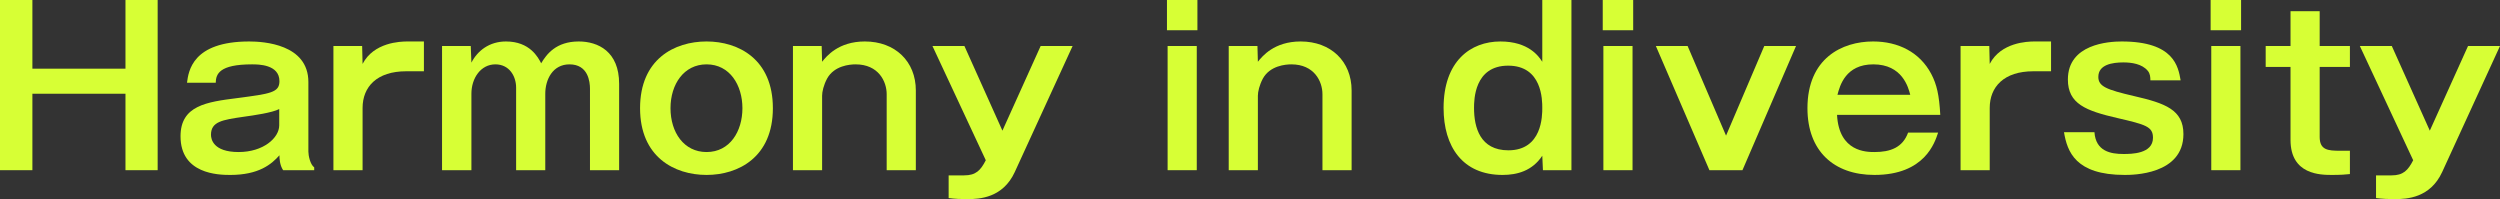
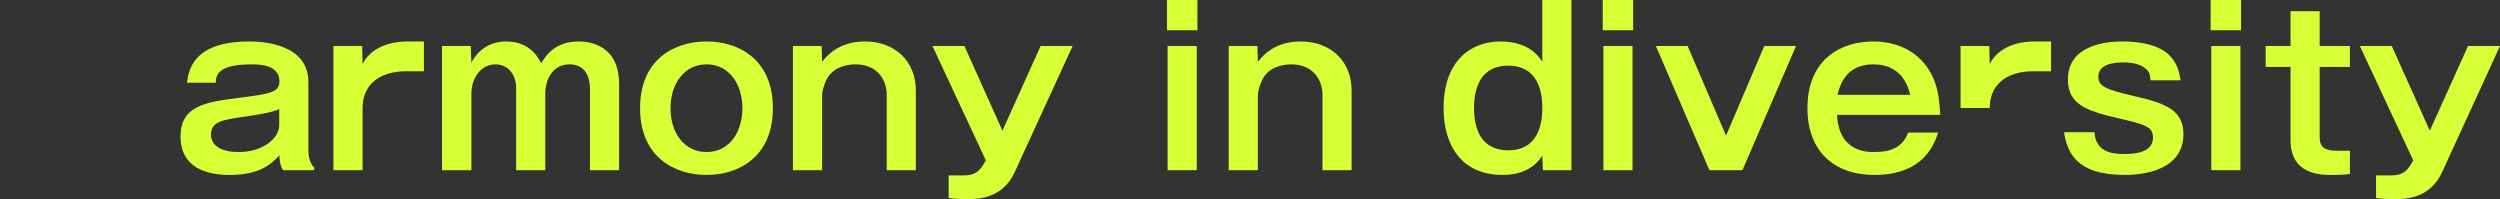
<svg xmlns="http://www.w3.org/2000/svg" id="_レイヤー_2" data-name="レイヤー 2" viewBox="0 0 663.074 52.813">
  <rect x="0" y="0" width="663.074" height="52.813" fill="#333333" stroke="none" />
  <defs>
    <style>
      .cls-1 {
        fill: #d7ff35;
      }
    </style>
  </defs>
  <g id="_レイヤー_1-2" data-name="レイヤー 1">
    <g>
-       <path class="cls-1" d="M8.592,0v18.215h24.688V0h8.535v45.138h-8.535v-20.278H8.592v20.278H0V0h8.592Z" />
      <path class="cls-1" d="M49.6,21.939c.401-3.036,1.375-10.94,16.497-10.94,3.78,0,15.695.688,15.695,10.768v18.445c0,1.031.459,3.38,1.547,4.182v.745h-8.248c-.916-1.375-.974-3.15-.974-3.953-2.119,2.406-5.499,5.213-13.06,5.213-3.15,0-13.175-.229-13.175-10.254,0-8.191,6.988-9.108,15.123-10.139,8.649-1.146,11.112-1.432,11.112-4.468,0-4.468-5.613-4.468-7.274-4.468-8.707,0-9.566,2.578-9.624,4.869h-7.618ZM74.059,28.927c-1.89.974-6.644,1.661-9.566,2.062-5.499.802-8.535,1.26-8.535,4.754,0,1.145.573,4.582,7.332,4.582,6.53,0,10.769-3.724,10.769-7.103v-4.296Z" />
      <path class="cls-1" d="M96.051,12.201l.115,4.754c2.978-5.728,9.967-5.957,11.915-5.957h4.353v7.905h-4.697c-7.79,0-11.571,4.124-11.571,9.738v16.497h-7.733V12.201h7.619Z" />
      <path class="cls-1" d="M124.86,12.201l.172,4.411c1.604-3.15,4.754-5.613,9.165-5.613,6.358,0,8.535,4.239,9.337,5.785,1.432-2.406,3.952-5.785,9.967-5.785,5.098,0,10.712,2.635,10.712,11.227v22.913h-7.733v-21.595c0-1.833-.458-6.473-5.441-6.473-4.468,0-6.415,4.067-6.415,7.79v20.278h-7.733v-21.881c0-3.093-1.833-6.187-5.499-6.187-3.838,0-6.358,3.609-6.358,7.79v20.278h-7.79V12.201h7.619Z" />
      <path class="cls-1" d="M204.99,28.698c0,13.003-9.165,17.7-17.585,17.7-8.535,0-17.642-4.754-17.642-17.7,0-13.003,9.108-17.7,17.642-17.7,8.478,0,17.585,4.697,17.585,17.7ZM177.839,28.698c0,6.415,3.551,11.628,9.566,11.628,6.187,0,9.509-5.499,9.509-11.628,0-6.072-3.322-11.628-9.509-11.628-6.015,0-9.566,5.27-9.566,11.628Z" />
      <path class="cls-1" d="M217.932,12.201l.114,4.182c1.146-1.432,4.296-5.384,11.342-5.384,8.02,0,13.519,5.269,13.519,13.003v21.137h-7.733v-20.163c0-3.379-2.177-7.905-8.248-7.905-1.547,0-5.671.344-7.562,3.781-.916,1.718-1.317,3.494-1.317,4.525v19.762h-7.733V12.201h7.619Z" />
      <path class="cls-1" d="M255.79,12.201l10.082,22.455,10.139-22.455h8.477l-15.351,33.453c-3.15,6.816-9.28,7.16-12.544,7.16-1.604,0-3.38-.057-4.984-.287v-6.014h4.125c3.093,0,4.354-1.318,5.728-4.01l-14.148-30.302h8.477Z" />
      <path class="cls-1" d="M317.59,8.02h-8.077V0h8.077v8.02ZM317.418,45.138h-7.733V12.201h7.733v32.937Z" />
      <path class="cls-1" d="M333.512,12.201l.114,4.182c1.146-1.432,4.296-5.384,11.342-5.384,8.02,0,13.519,5.269,13.519,13.003v21.137h-7.733v-20.163c0-3.379-2.177-7.905-8.249-7.905-1.547,0-5.671.344-7.561,3.781-.916,1.718-1.317,3.494-1.317,4.525v19.762h-7.733V12.201h7.619Z" />
      <path class="cls-1" d="M416.792,0v45.138h-7.561l-.172-3.838c-2.635,4.01-6.645,5.098-10.54,5.098-10.597,0-15.638-7.504-15.638-17.757,0-12.43,7.16-17.642,15.065-17.642,7.504,0,10.196,3.952,11.113,5.384V0h7.733ZM390.958,28.641c0,5.155,1.604,11.227,9.108,11.227,8.993,0,8.993-9.222,8.993-11.227,0-2.062,0-11.227-9.051-11.227-8.993,0-9.05,9.107-9.05,11.227Z" />
      <path class="cls-1" d="M433.17,8.02h-8.077V0h8.077v8.02ZM432.998,45.138h-7.733V12.201h7.733v32.937Z" />
      <path class="cls-1" d="M447.603,12.201l10.196,23.772,10.139-23.772h8.42l-14.206,32.937h-8.764l-14.206-32.937h8.42Z" />
      <path class="cls-1" d="M514.044,35.171c-.858,2.578-3.494,11.227-16.898,11.227-10.769,0-17.757-6.358-17.757-17.7,0-13.232,9.165-17.7,17.414-17.7,6.702,0,12.373,2.864,15.409,8.592,1.49,2.807,2.12,5.671,2.406,10.883h-27.381c.516,9.853,7.848,9.853,9.967,9.853,4.182,0,7.447-1.203,8.879-5.155h7.962ZM506.655,25.146c-.516-2.005-2.12-8.077-9.795-8.077-7.332,0-8.878,5.614-9.509,8.077h19.304Z" />
-       <path class="cls-1" d="M527.617,12.201l.114,4.754c2.978-5.728,9.968-5.957,11.915-5.957h4.354v7.905h-4.697c-7.79,0-11.571,4.124-11.571,9.738v16.497h-7.732V12.201h7.618Z" />
+       <path class="cls-1" d="M527.617,12.201l.114,4.754c2.978-5.728,9.968-5.957,11.915-5.957h4.354v7.905h-4.697c-7.79,0-11.571,4.124-11.571,9.738h-7.732V12.201h7.618Z" />
      <path class="cls-1" d="M555.509,35.056c.344,5.098,4.354,5.786,7.676,5.786,2.062,0,7.848,0,7.848-4.296,0-2.978-1.947-3.494-9.337-5.212-8.478-1.948-13.232-3.781-13.232-10.253,0-9.394,10.769-10.082,14.263-10.082,13.92,0,15.008,6.702,15.638,10.31h-8.02c0-.802-.057-1.776-.687-2.521-1.547-1.89-4.411-2.234-6.474-2.234-2.921,0-6.644.573-6.644,3.838,0,2.521,2.12,3.379,9.509,5.098,8.191,1.89,13.06,3.608,13.06,10.082,0,10.826-13.576,10.826-15.581,10.826-13.06,0-15.236-6.187-16.096-11.342h8.076Z" />
      <path class="cls-1" d="M594.4,8.02h-8.077V0h8.077v8.02ZM594.228,45.138h-7.733V12.201h7.733v32.937Z" />
      <path class="cls-1" d="M615.247,12.201h8.02v5.557h-8.02v18.559c0,3.494,2.233,3.666,5.384,3.666h2.636v6.186c-.917.114-2.464.229-4.697.229-3.036,0-11.056,0-11.056-9.28v-19.361h-6.587v-5.557h6.587V2.978h7.733v9.222Z" />
      <path class="cls-1" d="M634.376,12.201l10.081,22.455,10.139-22.455h8.478l-15.352,33.453c-3.15,6.816-9.279,7.16-12.544,7.16-1.605,0-3.38-.057-4.983-.287v-6.014h4.124c3.093,0,4.354-1.318,5.729-4.01l-14.149-30.302h8.479Z" />
    </g>
  </g>
</svg>